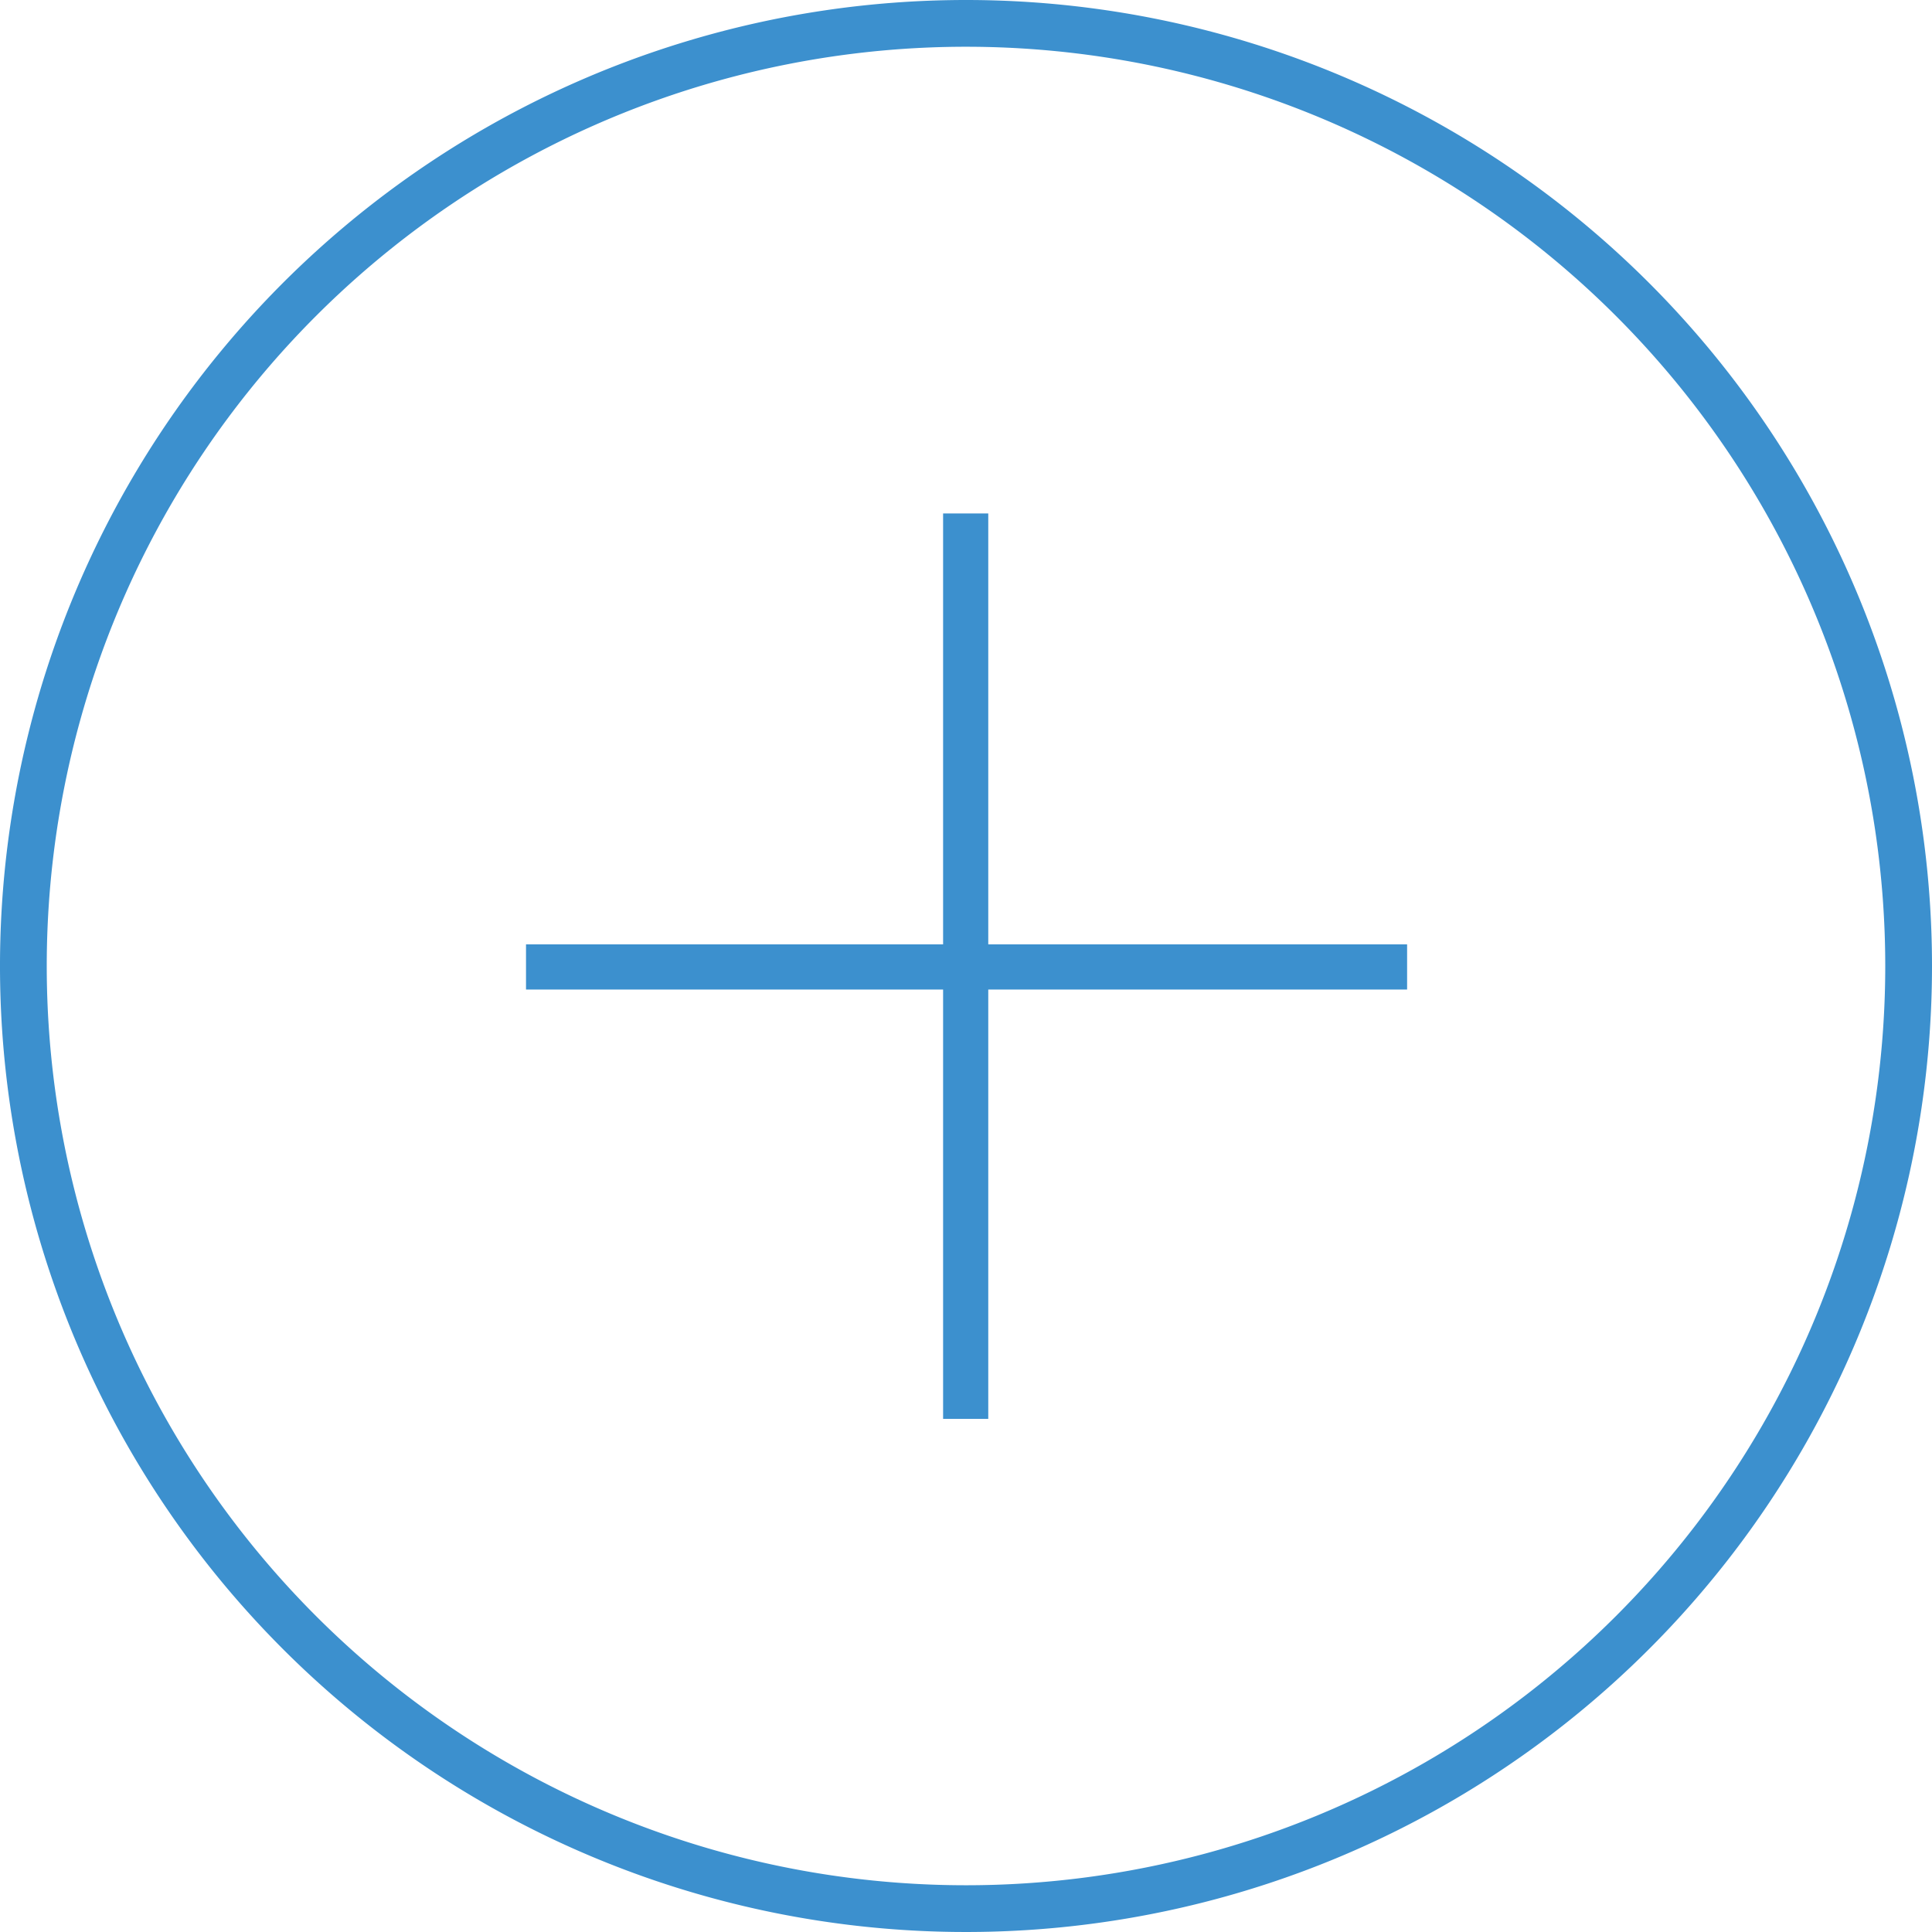
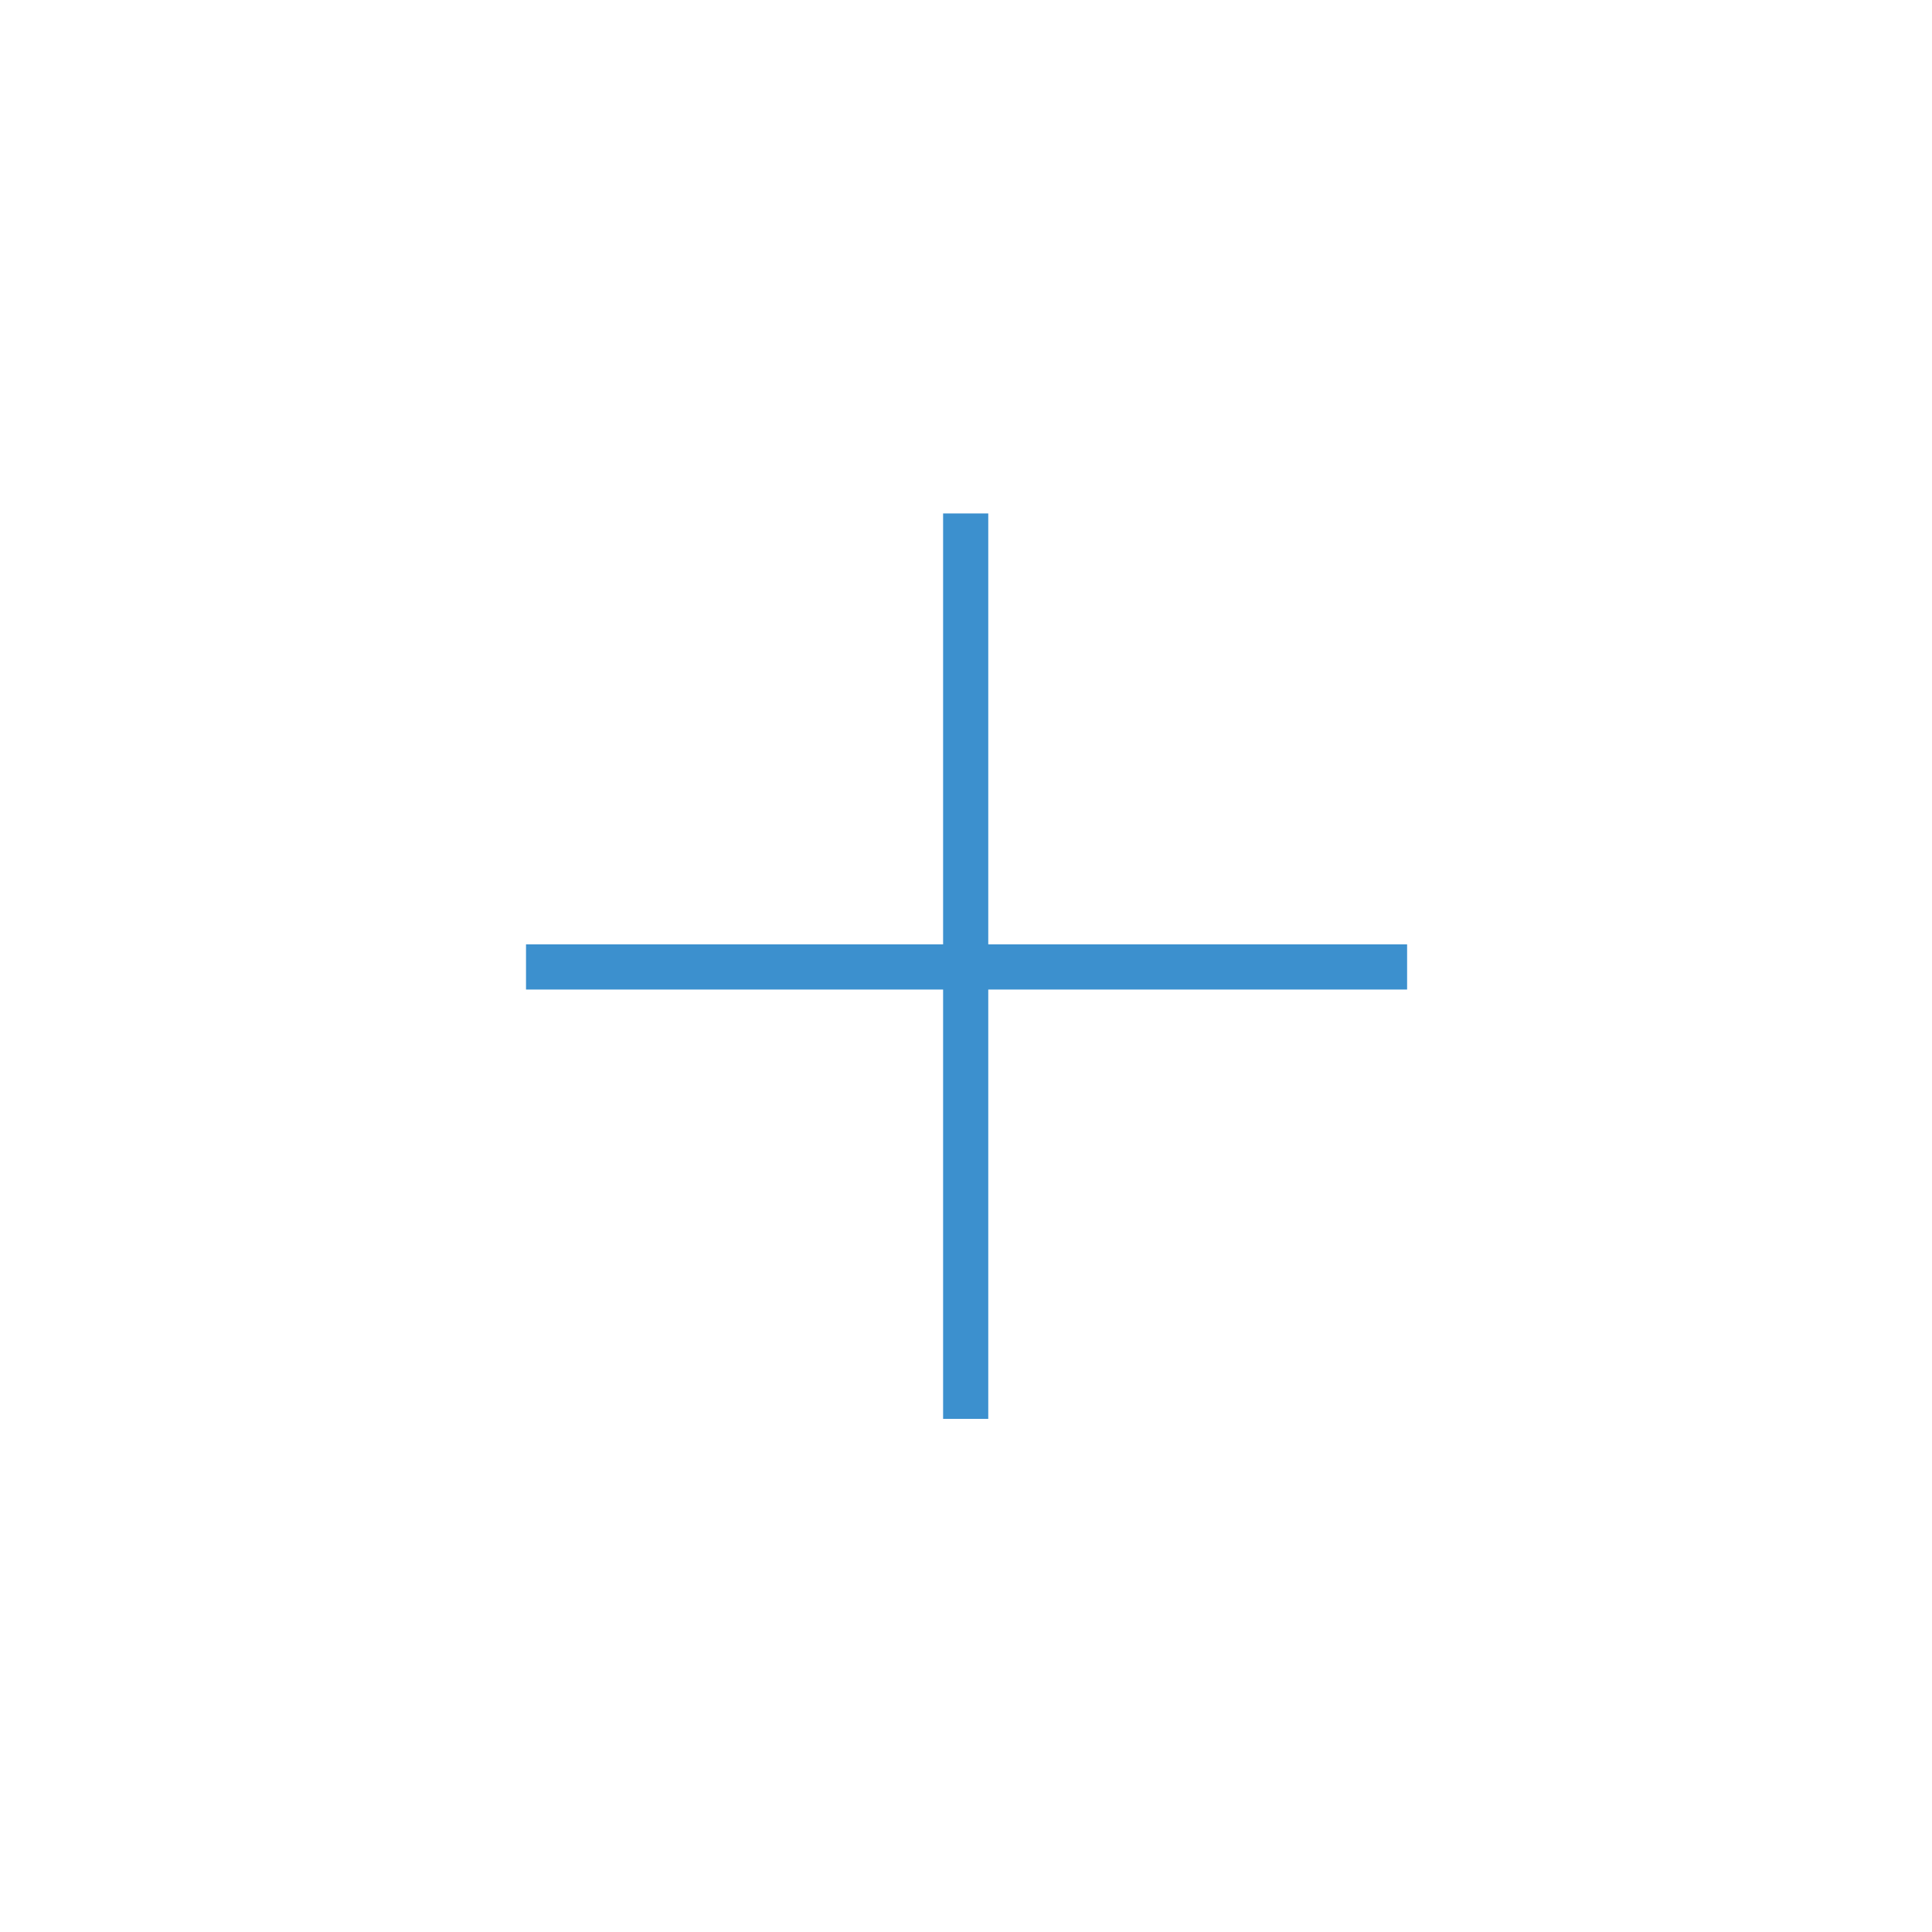
<svg xmlns="http://www.w3.org/2000/svg" id="Layer_1" data-name="Layer 1" viewBox="0 0 121.5 121.5">
  <defs>
    <style>.cls-1{fill:#3c90ce;}</style>
  </defs>
  <title>Artboard 5_IOS</title>
-   <path class="cls-1" d="M60.75,0A60.75,60.75,0,1,0,121.5,60.75,60.75,60.75,0,0,0,60.75,0Zm0,118.56a57.81,57.81,0,1,1,57.81-57.81A57.81,57.81,0,0,1,60.75,118.56Z" />
  <path class="cls-1" d="M62.15,62.23v27H59.31v-27H33.08V59.39H59.31V32.29h2.84v27.1H88.49v2.84Z" />
</svg>